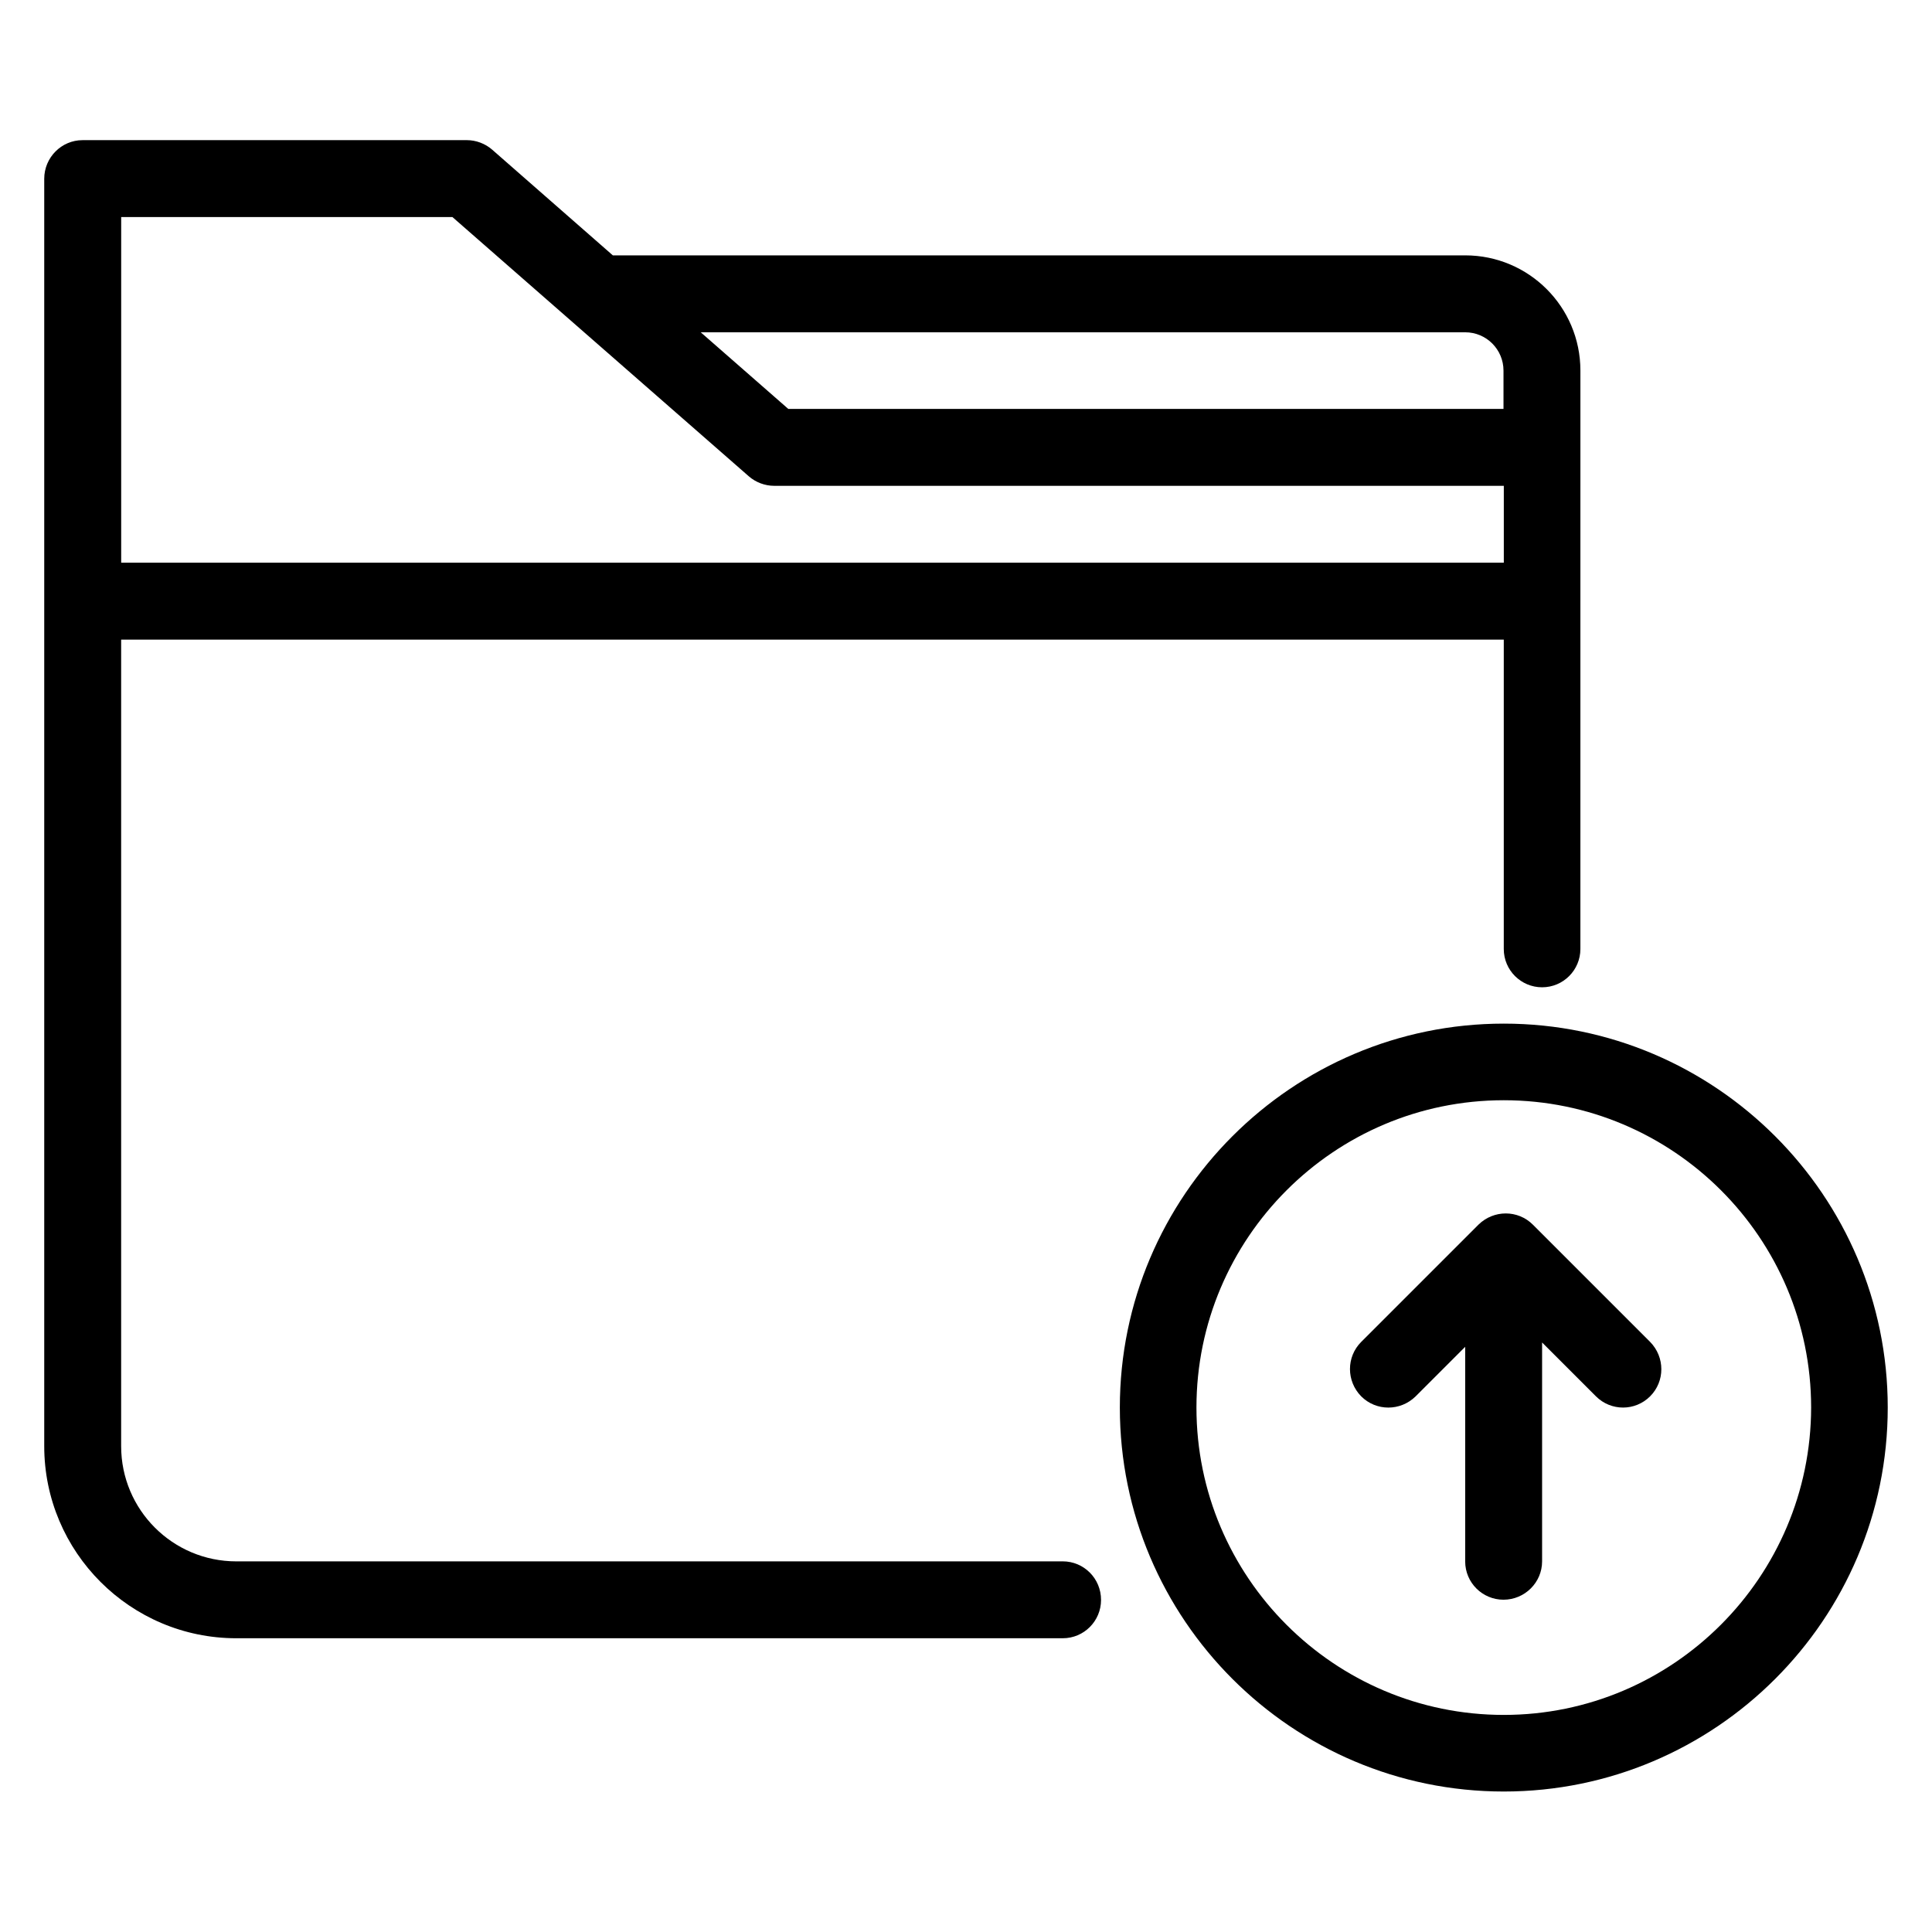
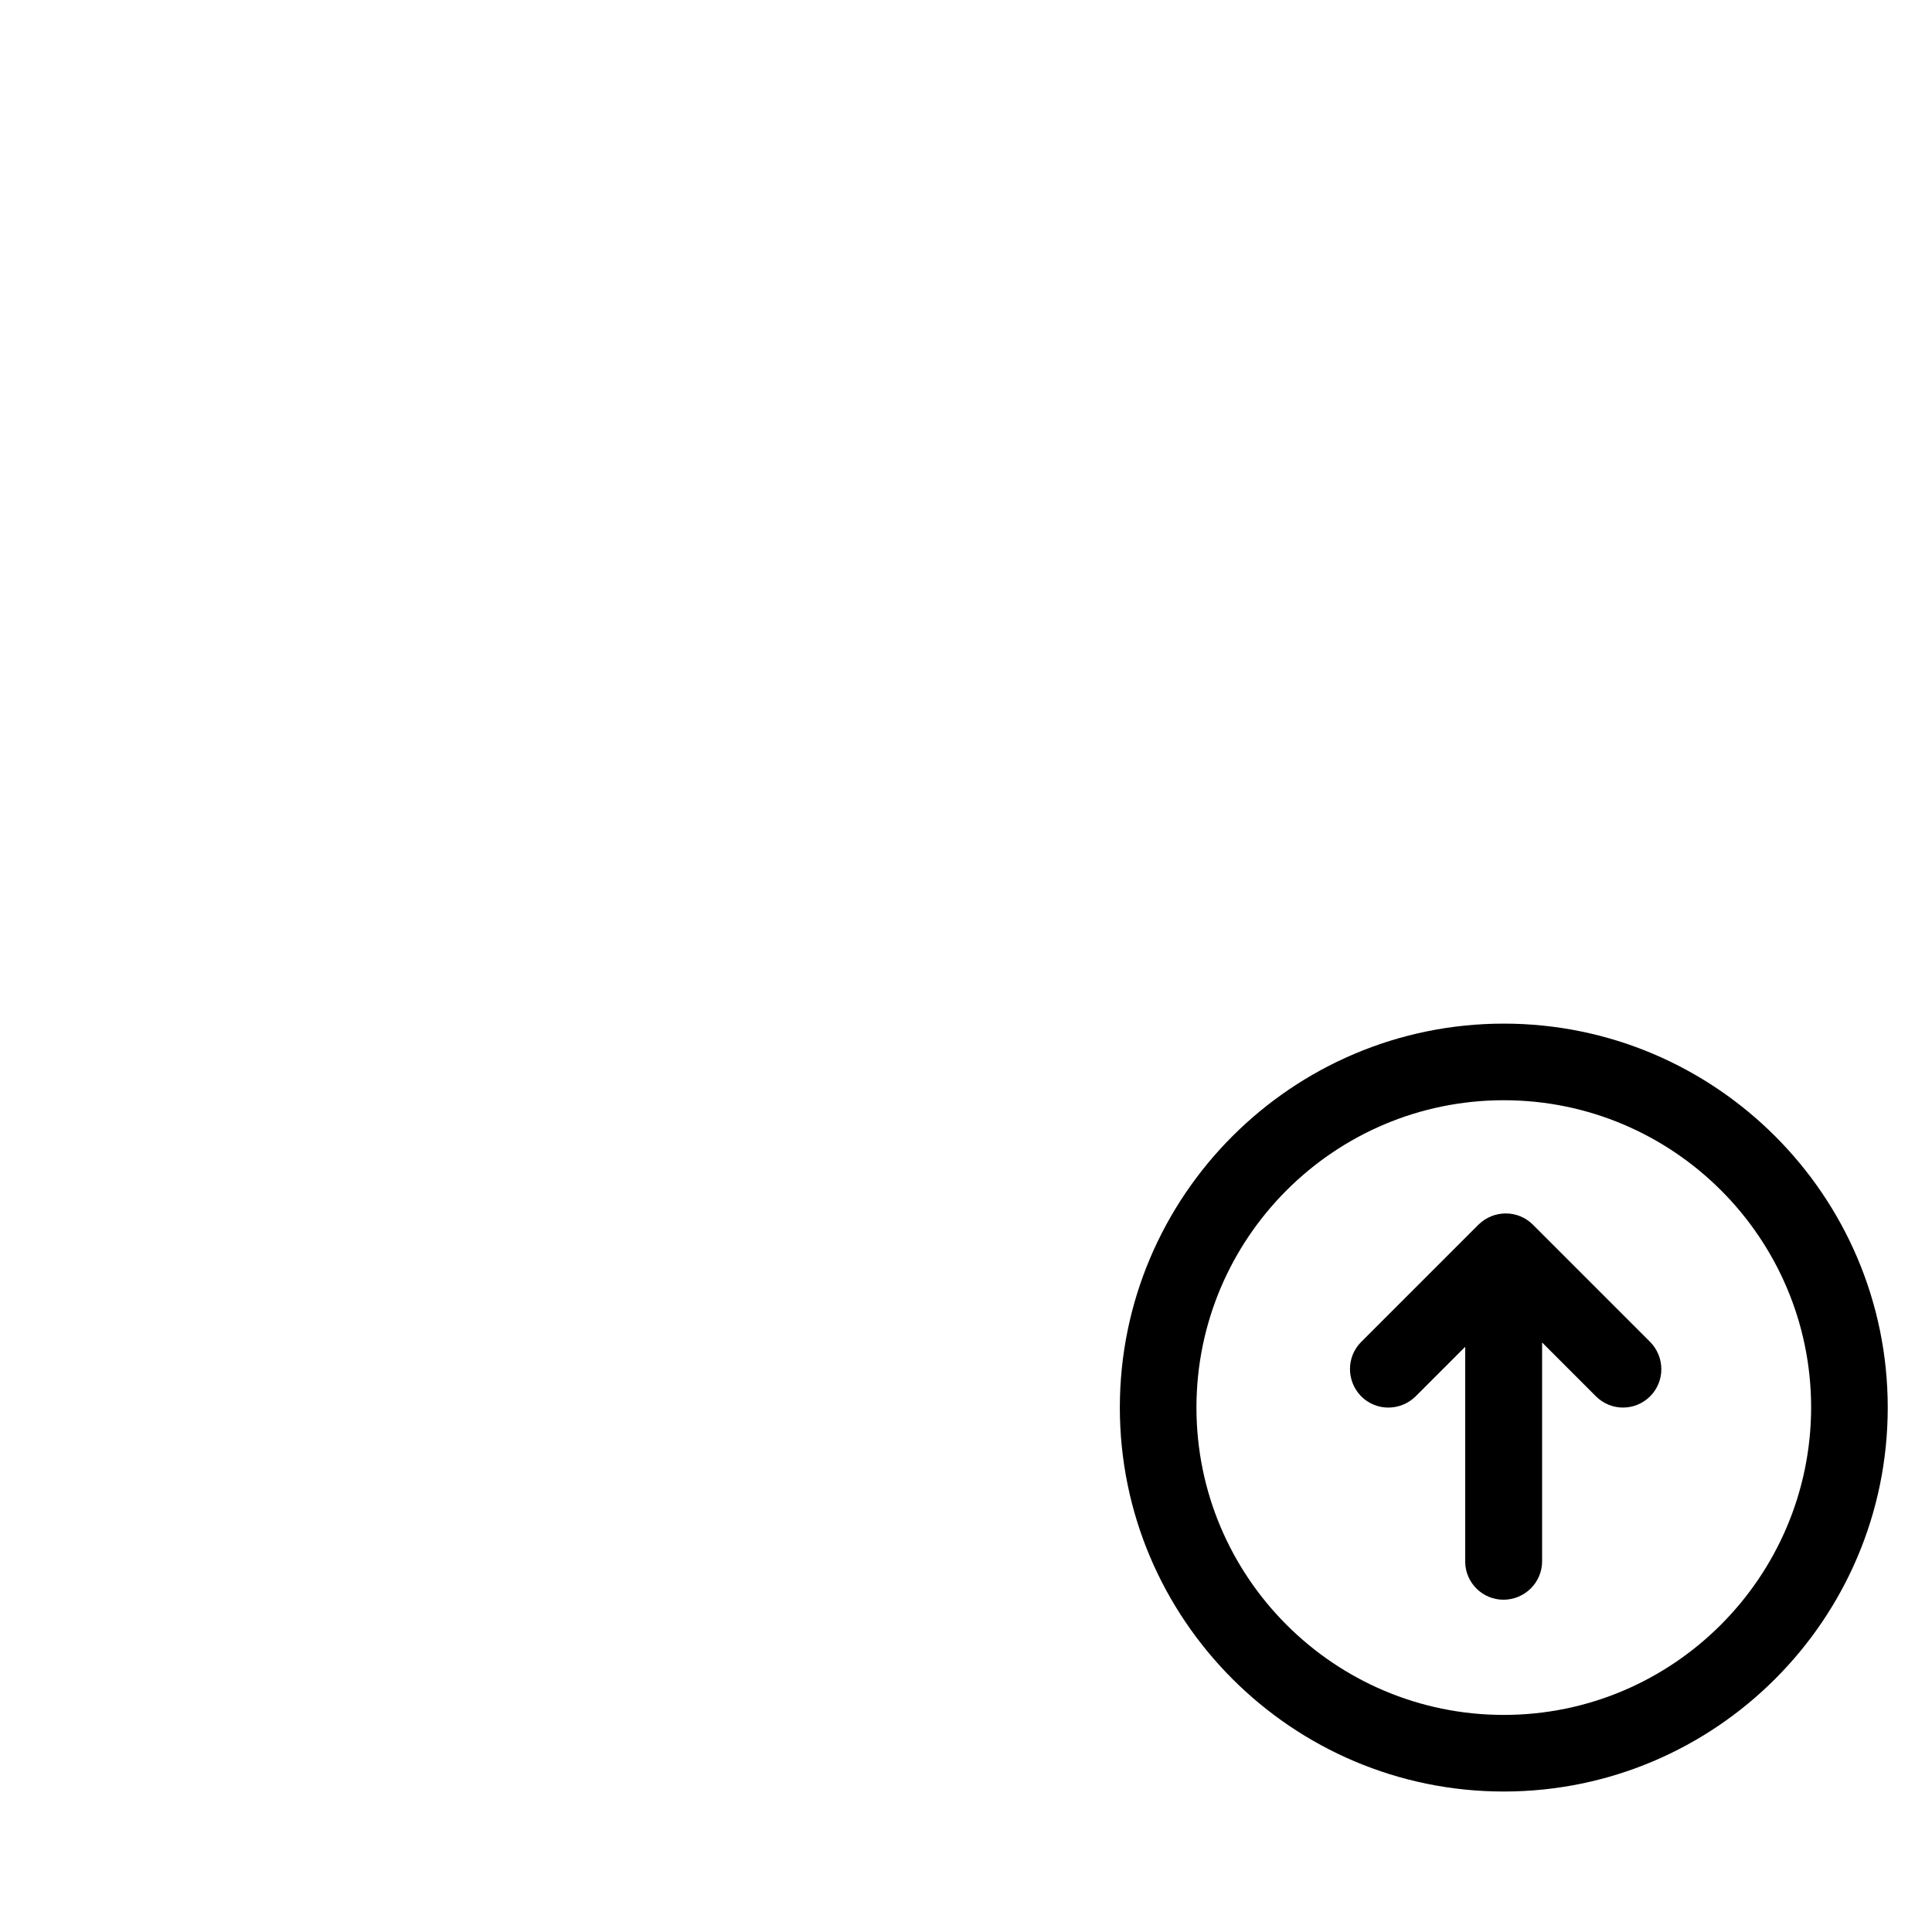
<svg xmlns="http://www.w3.org/2000/svg" fill="#000000" width="800px" height="800px" version="1.1" viewBox="144 144 512 512">
  <g>
    <path d="m542.52 415.27c-56.105 0-101.75 45.648-101.75 101.75s45.648 101.75 101.75 101.75 101.75-45.648 101.75-101.75-45.648-101.75-101.75-101.75zm0 183.2c-44.961 0-81.449-36.562-81.449-81.449s36.488-81.449 81.449-81.449c44.887 0 81.449 36.488 81.449 81.449-0.078 44.887-36.566 81.449-81.449 81.449z" />
-     <path d="m425.65 557.78h-219.01c-16.871 0-30.535-13.664-30.535-30.535v-213.74h366.41v81.984c0 5.648 4.582 10.152 10.152 10.152 5.648 0 10.152-4.582 10.152-10.152l0.004-153.28c0-16.871-13.664-30.535-30.535-30.535h-225.88l-31.984-28.016c-1.832-1.602-4.273-2.519-6.719-2.519l-101.83 0.004c-5.57 0-10.152 4.578-10.152 10.227v335.87c0 28.09 22.824 50.914 50.914 50.914h219c5.648 0 10.152-4.582 10.152-10.152 0.004-5.723-4.578-10.227-10.148-10.227zm106.64-325.72c5.648 0 10.152 4.582 10.152 10.152v10.152h-189.54l-23.203-20.305zm-268.39-30.535 78.547 68.703c1.832 1.602 4.273 2.519 6.719 2.519h193.36v20.379h-366.41v-91.602z" />
    <path d="m550.23 468.55c-3.969-3.969-10.383-3.969-14.426 0l-31.07 31.07c-3.969 3.969-3.969 10.383 0 14.426 3.969 3.969 10.383 3.969 14.426 0l13.129-13.129v56.871c0 5.648 4.582 10.152 10.152 10.152 5.652-0.004 10.23-4.582 10.23-10.156v-58.016l14.273 14.273c1.984 1.984 4.582 2.977 7.176 2.977s5.191-0.992 7.176-2.977c3.969-3.969 3.969-10.383 0-14.426z" />
  </g>
</svg>